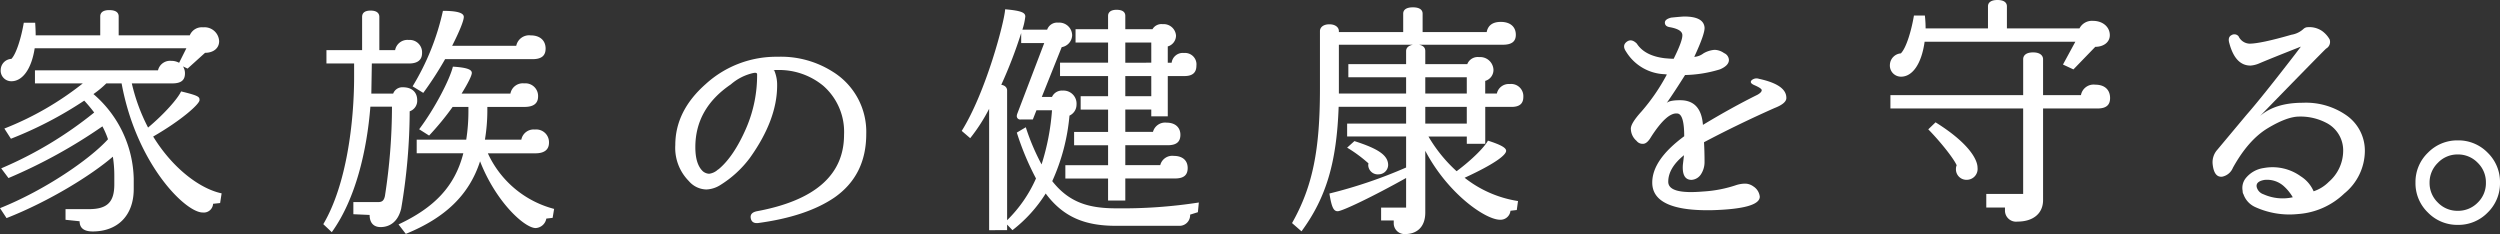
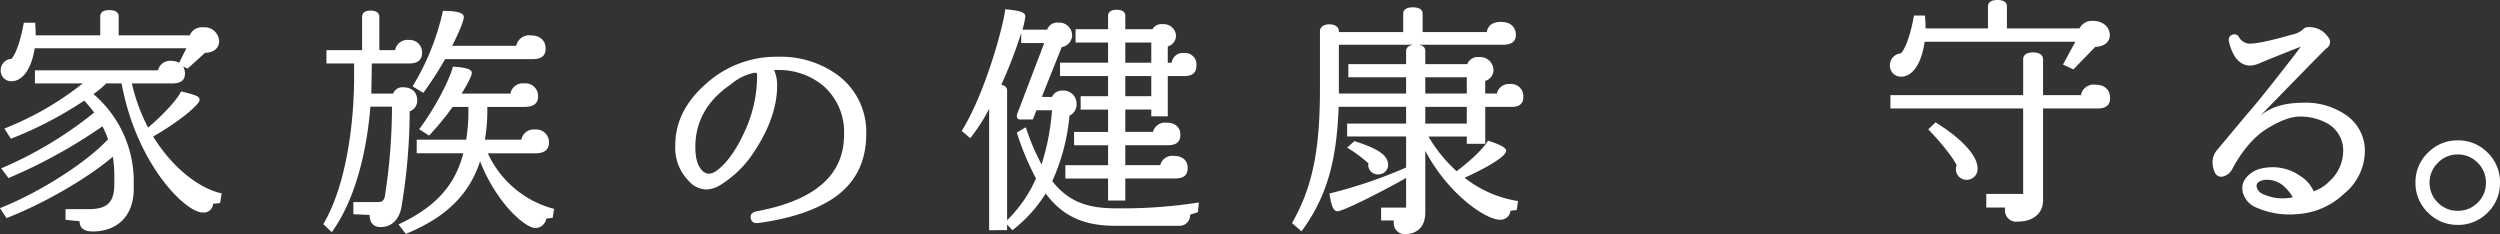
<svg xmlns="http://www.w3.org/2000/svg" width="504.735" height="47.253" viewBox="0 0 504.735 47.253">
  <rect x="0" y="0" width="504.735" height="47.253" fill="#333333" stroke="none" />
  <g id="グループ_60431" data-name="グループ 60431" transform="translate(-1022.058 -1072.678)">
    <path id="パス_141950" data-name="パス 141950" d="M46.8-4.067c-4.214-.882-9.751-4.851-13.818-11.466,5.782-3.332,9.359-6.566,9.359-7.35,0-.637-.049-.882-3.724-1.764-.637,1.421-3.332,4.508-6.664,7.3a37.458,37.458,0,0,1-3.283-8.918h8.183c1.813,0,2.548-.686,2.548-2.009A2.557,2.557,0,0,0,39-29.694l.931.441,3.528-3.185c1.568,0,2.842-.833,2.842-2.352a2.945,2.945,0,0,0-3.234-2.793,2.624,2.624,0,0,0-2.695,1.617H26.019v-3.822c0-.637-.392-1.274-1.911-1.274-1.421,0-1.813.637-1.813,1.274v3.822H9.261c0-.833-.049-1.764-.1-2.548H6.86c-.49,2.891-1.47,6.223-2.5,7.3a2.267,2.267,0,0,0-2.156,2.156A2.141,2.141,0,0,0,4.361-26.7c2.254,0,4.067-2.5,4.7-6.664H39.69l-1.47,2.94a3.232,3.232,0,0,0-1.568-.392,2.509,2.509,0,0,0-2.695,1.911H9.114v2.646h9.653A61.624,61.624,0,0,1,2.94-17.15l1.323,2.058a78.157,78.157,0,0,0,14.8-7.693,30.664,30.664,0,0,1,2.009,2.4A78.7,78.7,0,0,1,2.3-9.114l1.47,1.96A105.524,105.524,0,0,0,22.736-17.591a17.336,17.336,0,0,1,1.127,2.6C20.237-10.976,11.123-4.7,2.058-1.078L3.381.931c8.722-3.43,17.2-8.722,21.462-12.4a24.467,24.467,0,0,1,.294,3.773V-5.88c0,3.528-1.372,5-5.1,5H15.288V1.274l2.842.294q0,2.058,2.646,2.058c5,0,8.281-3.185,8.281-8.575V-7.056a23.178,23.178,0,0,0-8.134-17.052,20.206,20.206,0,0,0,2.6-2.156h3.087C29.6-9.947,39.494-.2,42.973-.2A1.882,1.882,0,0,0,45.08-1.96L46.5-2.107Zm65.415-29.2c0-1.666-1.127-2.695-3.038-2.695a2.656,2.656,0,0,0-2.891,2.107H93.345c1.421-2.793,2.352-5.047,2.352-5.831,0-.735-1.078-1.225-4.214-1.225a49.667,49.667,0,0,1-6.125,15.239l2.156,1.323a70.358,70.358,0,0,0,4.41-6.811h17.689C111.426-31.164,112.21-31.9,112.21-33.271Zm1.715,32.34a20.38,20.38,0,0,1-13.377-11.221h9.6c1.862,0,2.744-.784,2.744-2.156a2.572,2.572,0,0,0-2.842-2.646A2.528,2.528,0,0,0,107.31-14.9H99.96a35.957,35.957,0,0,0,.49-5.831v-.784h7.5c1.862,0,2.744-.735,2.744-2.107a2.557,2.557,0,0,0-2.793-2.646,2.548,2.548,0,0,0-2.793,2.058H95.256c1.274-2.058,2.058-3.626,2.058-4.165,0-.637-.784-1.078-3.822-1.274-.588,2.5-3.626,8.428-6.811,12.642l2.009,1.274a55.96,55.96,0,0,0,4.753-5.782h3.185v.637a37.172,37.172,0,0,1-.441,5.978h-10v2.744H95.6C93.884-5.439,89.719-1.176,82.516,2.205l1.47,1.911C91.924.882,96.775-3.724,98.98-10.535,102.214-2.254,108,2.94,110.2,2.94a2.305,2.305,0,0,0,2.156-1.911l1.274-.147ZM87.269-32.389a2.5,2.5,0,0,0-2.695-2.646,2.528,2.528,0,0,0-2.744,2.058H78.645V-39.69c0-.637-.392-1.274-1.764-1.274s-1.715.637-1.715,1.274v6.713h-7.2v2.695h5.586v2.695c0,9.114-1.519,21.805-6.223,29.743l1.715,1.617c4.851-6.713,7.105-16.611,7.791-25.333h4.361A117.79,117.79,0,0,1,79.772-3.528C79.527-2.4,79.037-2.3,78.253-2.3H73.4V.147l3.283.147c0,1.617.833,2.45,2.205,2.45,1.862,0,3.528-1.078,4.165-3.724A118.477,118.477,0,0,0,84.77-20.629a2.246,2.246,0,0,0,1.519-2.254c0-1.519-.98-2.6-2.891-2.6a1.975,1.975,0,0,0-1.96,1.274h-4.41l.1-6.076h7.5C86.387-30.282,87.269-31.017,87.269-32.389Z" transform="translate(1020 1115.78)" fill="#fff" />
    <path id="パス_141951" data-name="パス 141951" d="M27.344-30.023a7.286,7.286,0,0,1,.6,3.063q0,6.945-5.523,14.656a21.731,21.731,0,0,1-6.07,5.523,5.62,5.62,0,0,1-2.68.82,4.777,4.777,0,0,1-3.555-1.7A9.5,9.5,0,0,1,7.383-14.93q0-6.891,6.125-12.3a21.122,21.122,0,0,1,14.547-5.523,19.489,19.489,0,0,1,11.1,3.008,14.251,14.251,0,0,1,6.781,12.578q0,8.367-6.453,12.852Q33.852-.492,24.063.82,22.8.93,22.613-.191t1.34-1.395q17.5-3.281,17.5-15.422a12.35,12.35,0,0,0-4.211-9.9A14.014,14.014,0,0,0,28-30.078Q26.852-30.078,27.344-30.023ZM16.023-10.008h.055q3.117-2.57,5.633-8.367A26.859,26.859,0,0,0,23.9-29.2q0-.437-.766-.273a10.323,10.323,0,0,0-4.539,2.3Q11.43-22.312,11.43-14.492q0,3.445,1.531,4.867a2.121,2.121,0,0,0,1.258.492A3.219,3.219,0,0,0,16.023-10.008Z" transform="translate(1151.013 1116.892)" fill="#fff" />
    <path id="パス_141952" data-name="パス 141952" d="M47.971-29.743a2.305,2.305,0,0,0-2.5-2.548,2.268,2.268,0,0,0-2.5,1.96h-.784v-3.283a2.293,2.293,0,0,0,1.666-2.2,2.5,2.5,0,0,0-2.7-2.3A2.092,2.092,0,0,0,39.1-37.093H33.614v-2.695c0-.637-.392-1.225-1.764-1.225-1.274,0-1.715.588-1.715,1.225v2.695H23.569V-34.4h6.566v4.067h-9.7v2.7h9.7v4.067H24.6v2.7h5.537v4.508h-6.86v2.7h6.86v4.018H21.511v2.7h8.624V-2.5h3.479V-6.958H43.659c1.813,0,2.548-.735,2.548-2.107,0-1.568-1.078-2.45-2.793-2.45A2.5,2.5,0,0,0,40.67-9.653H33.614v-4.018h8.575c1.813,0,2.548-.735,2.548-2.107,0-1.47-1.029-2.45-2.793-2.45A2.542,2.542,0,0,0,39.2-16.366H33.614v-4.508h5.243V-19.5h3.332v-8.134H45.57C47.236-27.636,47.971-28.371,47.971-29.743Zm.49,27.636A100.331,100.331,0,0,1,31.752-.931c-5.439,0-9.457-1.127-12.887-5.488a40.59,40.59,0,0,0,3.479-13.23,2.434,2.434,0,0,0,1.421-2.2A2.636,2.636,0,0,0,20.972-24.7a2.206,2.206,0,0,0-2.156,1.274H16.758l4.018-10.045a2.518,2.518,0,0,0,2.107-2.4,2.6,2.6,0,0,0-2.793-2.548A2.146,2.146,0,0,0,17.836-37h-5a13.329,13.329,0,0,0,.588-2.646c0-.784-.735-1.176-4.067-1.47C9.212-38.612,5.488-24.4.588-16.562L2.3-15.092a35.524,35.524,0,0,0,3.822-5.929v24.5H9.751V2.352l1.078,1.127a28.416,28.416,0,0,0,6.713-7.4C21.119.882,25.529,2.6,31.7,2.6H44.394A2.148,2.148,0,0,0,46.7.343l1.568-.49Zm-9.6-28.224H33.614V-34.4h5.243Zm0,6.762H33.614v-4.067h5.243ZM18.816-20.727A47.007,47.007,0,0,1,16.709-9.8a44.681,44.681,0,0,1-3.185-7.5l-1.813,1.078a54.991,54.991,0,0,0,3.871,9.261A27.079,27.079,0,0,1,9.751,1.47V-24.745c0-.441-.294-.98-1.176-1.127a92.633,92.633,0,0,0,4.018-10.437V-34.3h4.655L11.809-20.041a1.431,1.431,0,0,0-.1.441.684.684,0,0,0,.784.735h2.45l.735-1.862Zm95.158-2.695a2.462,2.462,0,0,0-2.744-2.6,2.454,2.454,0,0,0-2.6,1.911h-2.352v-2.548a2.293,2.293,0,0,0,1.666-2.254,2.681,2.681,0,0,0-2.891-2.548,2.273,2.273,0,0,0-2.4,1.421H94.178v-2.646c0-.539-.245-1.078-1.274-1.274h16.954c1.813,0,2.6-.686,2.6-2.009,0-1.617-1.127-2.6-3.038-2.6-1.666,0-2.6.735-2.842,2.058H93.639v-3.724c0-.637-.441-1.274-1.96-1.274s-1.96.637-1.96,1.274v3.724H76.734v-.2c0-.735-.686-1.372-1.911-1.372-1.323,0-1.911.686-1.911,1.372v11.613c0,12.25-1.421,19.7-5.635,27.146l1.911,1.666c5-6.811,7.1-13.916,7.5-25.137H90.307v3.381H78.4v2.6H90.307v6.272A96.009,96.009,0,0,1,74.823-3.92c.441,2.744.833,3.577,1.666,3.577.931,0,7.35-3.087,13.818-6.713v5.978H85.26v2.6h2.548v.637A2.18,2.18,0,0,0,90.16,4.263c2.058,0,4.018-1.176,4.018-4.361V-12.544C98.735-3.871,106.33,1.372,109.27,1.372a2.015,2.015,0,0,0,2.107-1.813l1.274-.147L112.9-2.4a23.106,23.106,0,0,1-10.78-4.7c6.174-2.842,8.379-4.606,8.379-5.439,0-.588-.931-1.176-3.675-2.058-.588,1.176-3.038,3.724-6.321,6.174a29.556,29.556,0,0,1-5.684-7.007h7.742v1.47h3.724v-7.448h5.341C113.239-21.413,113.974-22.1,113.974-23.422ZM86.681-9.653c0-2.009-2.058-3.332-6.811-4.851L78.4-13.181A28.026,28.026,0,0,1,82.712-10a1.357,1.357,0,0,0-.049.441,1.937,1.937,0,0,0,2.156,1.764A1.928,1.928,0,0,0,86.681-9.653Zm15.876-14.455H94.178v-3.283h8.379Zm0,6.076H94.178v-3.381h8.379ZM91.679-33.957c-1.029.2-1.372.735-1.372,1.274v2.646H78.645v2.646H90.307v3.283H76.734v-9.849Z" transform="translate(1215.636 1115.668)" fill="#fff" />
    <path id="パス_141953" data-name="パス 141953" d="M46.746-33.908c0-1.666-1.421-2.891-3.381-2.891a2.829,2.829,0,0,0-2.744,1.519H25.97v-4.459c0-.637-.441-1.274-1.911-1.274s-1.911.637-1.911,1.274v4.459H9.555a23.734,23.734,0,0,0-.147-2.6H7.2c-.49,2.94-1.519,6.517-2.646,7.644a2.4,2.4,0,0,0-2.205,2.254,2.244,2.244,0,0,0,2.254,2.45c2.254,0,4.116-2.5,4.753-7.056H39.788l-2.5,4.606L39.4-27l4.41-4.557C45.423-31.556,46.746-32.438,46.746-33.908ZM46.8-21.217c0-1.666-1.078-2.7-2.989-2.7a2.592,2.592,0,0,0-2.891,2.107H33.271v-7.252c0-.637-.49-1.372-2.009-1.372-1.568,0-2.009.735-2.009,1.372v7.252H2.45v2.695h26.8V-1.862H21.805V.882h3.773V1.47a2.242,2.242,0,0,0,2.548,2.254c2.94,0,5.145-1.47,5.145-4.361V-19.11H44.247C46.06-19.11,46.8-19.845,46.8-21.217ZM20.041-7.154c0-1.617-1.715-4.949-8.477-9.163L10.094-14.9c2.45,2.5,5.1,5.831,5.733,7.252a1.79,1.79,0,0,0-.147.735,2.12,2.12,0,0,0,2.254,2.2A2.19,2.19,0,0,0,20.041-7.154Z" transform="translate(1401.271 1113.691)" fill="#fff" />
    <path id="パス_141954" data-name="パス 141954" d="M14.109-2.789a1.088,1.088,0,0,1-.164-.656,3.158,3.158,0,0,1,.6-2.57,5.69,5.69,0,0,1,3.664-2.078A9.761,9.761,0,0,1,25.7-6.4a6.718,6.718,0,0,1,2.57,3.008A7.76,7.76,0,0,0,31.336-5.3a8.314,8.314,0,0,0,2.9-6.18,6.238,6.238,0,0,0-3.117-5.578,11.274,11.274,0,0,0-5.742-1.422q-2.461,0-6.371,2.352T11.977-8.148a2.976,2.976,0,0,1-2.133,1.8q-1.7.219-1.969-2.625a3.794,3.794,0,0,1,.984-2.844l5.852-7q2.9-3.281,9.789-12.2l1.2-1.586q-5.852,2.3-8.422,3.391a5.441,5.441,0,0,1-1.75.438q-3.063,0-4.266-4.484-.383-1.258.438-1.668a1.093,1.093,0,0,1,1.422.246A2.539,2.539,0,0,0,15.313-33.2q2.242,0,8.477-1.8a4.677,4.677,0,0,0,2.461-1.2,1.306,1.306,0,0,1,.875-.328,4.544,4.544,0,0,1,2.844.766,5.336,5.336,0,0,1,1.531,1.7,1.535,1.535,0,0,1-.711,1.859q-1.312,1.258-13.344,13.617,3.062-2.68,8.641-2.68a14.287,14.287,0,0,1,8.7,2.461,8.7,8.7,0,0,1,3.828,7.273,11.132,11.132,0,0,1-4.156,8.586A14.966,14.966,0,0,1,25.1,1.2,16.614,16.614,0,0,1,16.461-.219,4.414,4.414,0,0,1,14.109-2.789ZM22.367-4.32A5.049,5.049,0,0,0,18.32-5.687q-1.8.328-1.531,1.477a2.088,2.088,0,0,0,1.367,1.422,9.432,9.432,0,0,0,5.906.6A9.231,9.231,0,0,0,22.367-4.32Zm35-9.352a8.227,8.227,0,0,1,6.043,2.488A8.227,8.227,0,0,1,65.9-5.141,8.227,8.227,0,0,1,63.41.9a8.227,8.227,0,0,1-6.043,2.488A8.254,8.254,0,0,1,51.352.9a8.182,8.182,0,0,1-2.516-6.043,8.182,8.182,0,0,1,2.516-6.043A8.254,8.254,0,0,1,57.367-13.672Zm0,14.219a5.525,5.525,0,0,0,4.02-1.641,5.453,5.453,0,0,0,1.668-4.047,5.478,5.478,0,0,0-1.668-4.02,5.479,5.479,0,0,0-4.02-1.668,5.435,5.435,0,0,0-4.02,1.7A5.506,5.506,0,0,0,51.68-5.141a5.478,5.478,0,0,0,1.668,4.02A5.479,5.479,0,0,0,57.367.547Z" transform="translate(1460.894 1114.692)" fill="#fff" />
-     <path id="パス_141955" data-name="パス 141955" d="M15.313-29.148q1.859-3.719,1.75-4.867-.109-1.094-2.625-1.531-.875-.164-.9-.875t1.285-1.039q2.188-.219,2.625-.219,3.883,0,4.1,2.188.109,1.258-2.078,5.961a3.5,3.5,0,0,0,1.859-.711,5.272,5.272,0,0,1,2.242-.711,3.453,3.453,0,0,1,1.914.656,1.586,1.586,0,0,1,.984,1.367q0,1.148-1.8,1.914a25.739,25.739,0,0,1-7.055,1.148q-2.133,3.391-3.773,5.742.437-.656,2.789-.656,4.211,0,4.594,4.977,5.906-3.555,10.992-6.07.875-.492.875-.93,0-.383-1.531-1.039-.984-.437-.52-.957a1.488,1.488,0,0,1,1.5-.3q5.578,1.2,5.523,3.883,0,1.094-2.406,2.023Q28.164-15.859,21.438-12.3q.109,1.859.109,3.938a4.512,4.512,0,0,1-.711,2.516A2.443,2.443,0,0,1,18.922-4.7q-1.969,0-1.75-3.062.219-1.8.219-1.914-3.172,2.57-3.172,5.359,0,2.57,7,1.969A25.439,25.439,0,0,0,28-3.664a6.252,6.252,0,0,1,1.586-.273,2.874,2.874,0,0,1,1.8.547A2.811,2.811,0,0,1,32.7-1.312q0,2.461-9.68,2.734-12.031.219-12.031-5.578,0-4.594,6.453-9.352,0-4.539-1.422-4.594-2.078-.219-5.25,4.7-.82,1.422-1.641,1.422a1.517,1.517,0,0,1-1.312-.6A3.25,3.25,0,0,1,6.672-14.93Q6.562-16.023,8.8-18.484a39.5,39.5,0,0,0,5.141-7.492l-.437-.055a9.542,9.542,0,0,1-7.82-4.594q-.82-1.2.137-1.941t2.051.355q1.586,2.461,5.633,2.953Q14.711-29.148,15.313-29.148Z" transform="translate(1344.648 1113.692)" fill="#fff" />
  </g>
</svg>